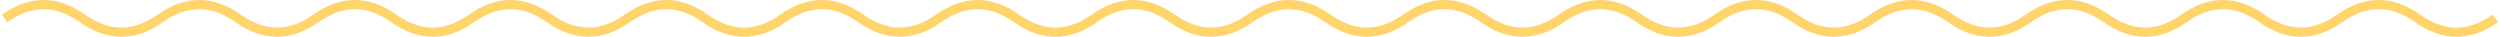
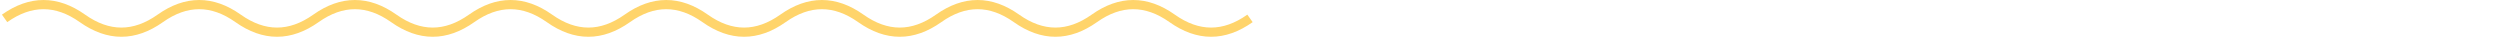
<svg xmlns="http://www.w3.org/2000/svg" width="544" height="8" viewBox="0 0 544 8" fill="none">
  <path d="M1 4C6.646 0 12.292 0 17.938 4C23.583 8 29.229 8 34.875 4C40.521 0 46.167 0 51.812 4C57.458 8 63.104 8 68.75 4C74.396 0 80.042 0 85.688 4C91.333 8 96.979 8 102.625 4C108.271 0 113.917 0 119.563 4C125.208 8 130.854 8 136.5 4C142.146 0 147.792 0 153.438 4C159.083 8 164.729 8 170.375 4C176.021 0 181.667 0 187.313 4C192.958 8 198.604 8 204.25 4C209.896 0 215.542 0 221.188 4C226.833 8 232.479 8 238.125 4C243.771 0 249.417 0 255.063 4C260.708 8 266.354 8 272 4" stroke="#FFD46B" stroke-width="2" />
-   <path d="M272 4C277.646 0 283.292 0 288.938 4C294.583 8 300.229 8 305.875 4C311.521 0 317.167 0 322.813 4C328.458 8 334.104 8 339.75 4C345.396 0 351.042 0 356.688 4C362.333 8 367.979 8 373.625 4C379.271 0 384.917 0 390.563 4C396.208 8 401.854 8 407.5 4C413.146 0 418.792 0 424.438 4C430.083 8 435.729 8 441.375 4C447.021 0 452.667 0 458.313 4C463.958 8 469.604 8 475.25 4C480.896 0 486.542 0 492.188 4C497.833 8 503.479 8 509.125 4C514.771 0 520.417 0 526.063 4C531.708 8 537.354 8 543 4" stroke="#FFD46B" stroke-width="2" />
</svg>